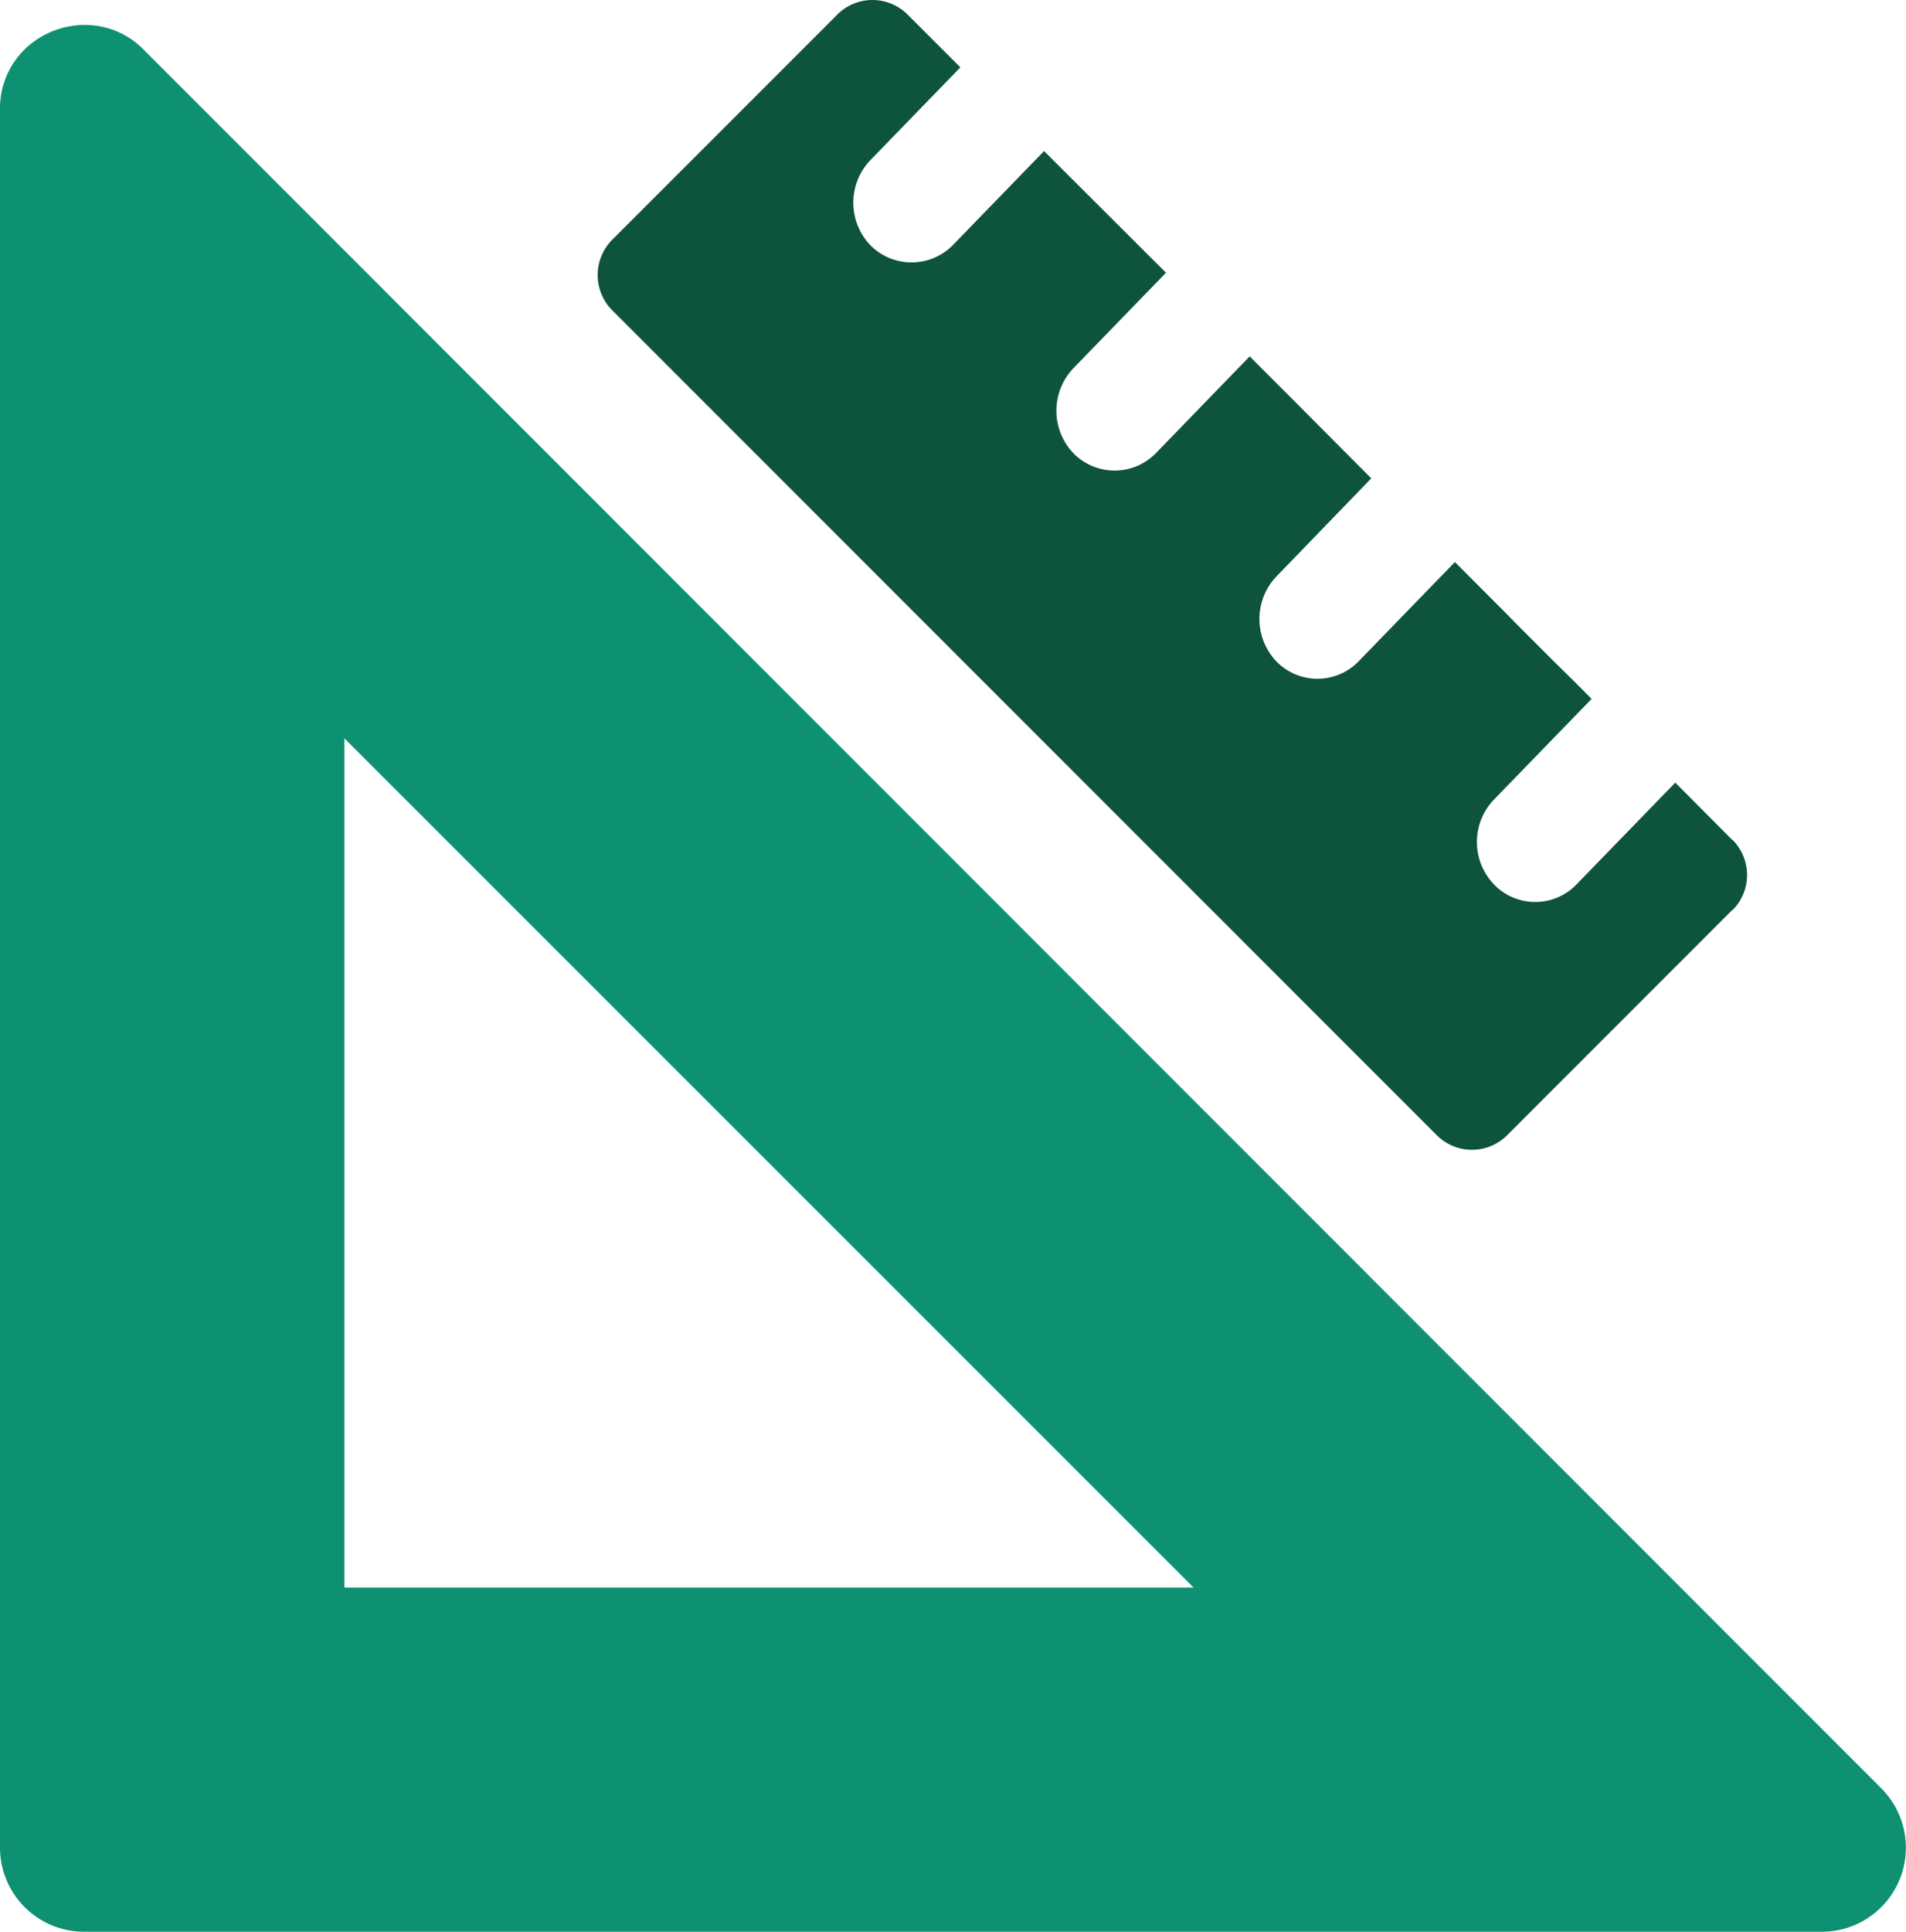
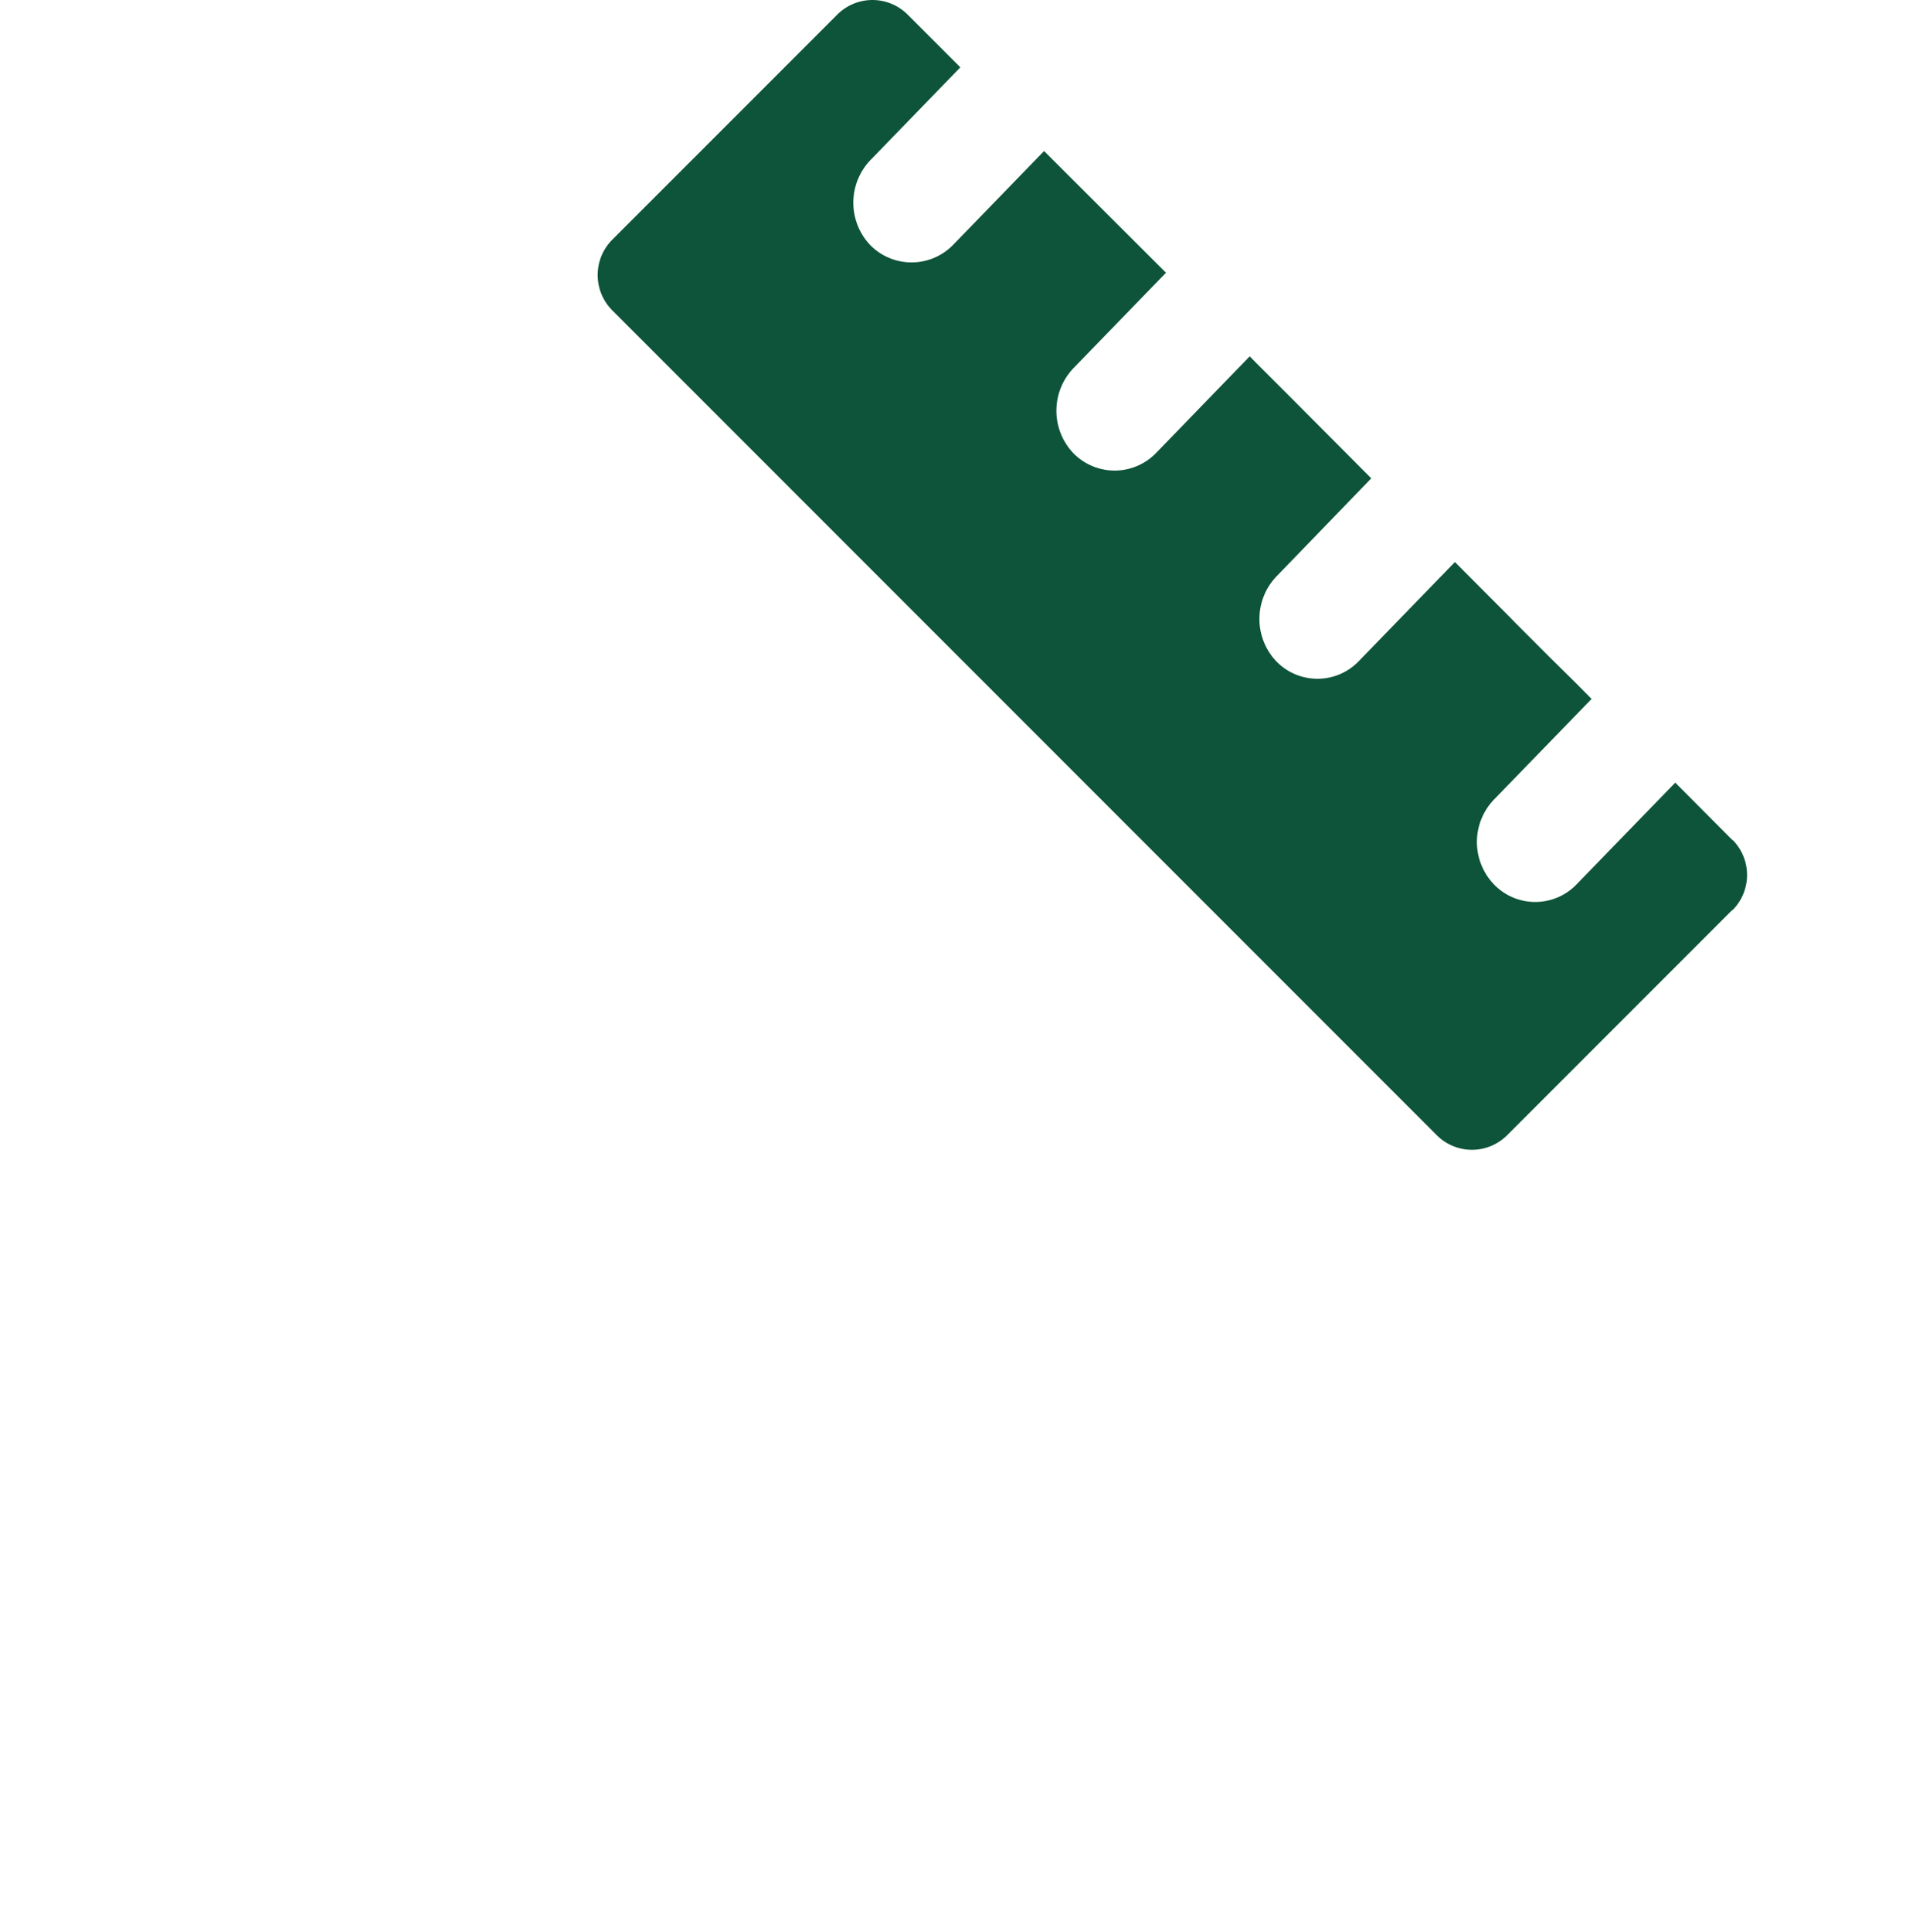
<svg xmlns="http://www.w3.org/2000/svg" width="41.458" height="42" viewBox="0 0 41.458 42">
  <defs>
    <clipPath id="clip-path">
-       <path id="Clip_2" data-name="Clip 2" d="M0,0H41.458V41.458H0Z" transform="translate(0 0.542)" fill="none" />
-     </clipPath>
+       </clipPath>
  </defs>
  <g id="Group_6" data-name="Group 6" transform="translate(-0.061)">
    <g id="Group_3" data-name="Group 3" transform="translate(0.061)">
-       <path id="Clip_2-2" data-name="Clip 2" d="M0,0H41.458V41.458H0Z" transform="translate(0 0.542)" fill="none" />
      <g id="Group_3-2" data-name="Group 3" clip-path="url(#clip-path)">
        <path id="Fill_1" data-name="Fill 1" d="M39.623,41.458H1.832A1.83,1.83,0,0,1,0,39.633V1.828A1.79,1.79,0,0,1,.569.5,1.892,1.892,0,0,1,1.845,0,1.782,1.782,0,0,1,3.123.536l37.8,37.806a1.827,1.827,0,0,1-1.3,3.116ZM7.491,15.511V33.974H25.961Z" transform="translate(0 0.542)" fill="#0d9172" />
      </g>
    </g>
    <path id="Fill_4" data-name="Fill 4" d="M24.681,19.783l-4.9,4.9a1.082,1.082,0,0,1-1.528,0L.313,6.743a1.088,1.088,0,0,1,0-1.527l4.9-4.9a1.082,1.082,0,0,1,1.528,0L7.889,1.464,5.931,3.483a1.339,1.339,0,0,0,0,1.848,1.261,1.261,0,0,0,1.8-.007l1.979-2.04L12.362,5.93,10.348,8.006a1.339,1.339,0,0,0,0,1.848,1.255,1.255,0,0,0,1.8-.007l2.035-2.1.118.121.764.763L16.827,10.4l-2.063,2.133a1.339,1.339,0,0,0,0,1.848,1.246,1.246,0,0,0,1.792-.007l2.09-2.154,1.174,1.177.132.136.785.785.528.521.354.357-2.125,2.19a1.332,1.332,0,0,0,.007,1.848,1.246,1.246,0,0,0,1.792-.007l2.146-2.211,1.243,1.248h.007a1.082,1.082,0,0,1-.007,1.527" transform="translate(13.061)" fill="#0e543a" />
  </g>
</svg>